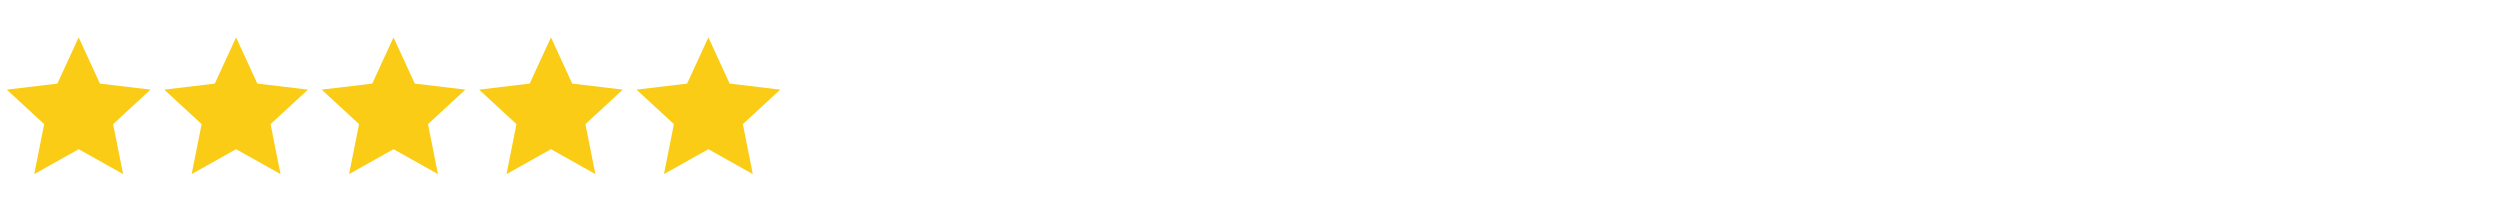
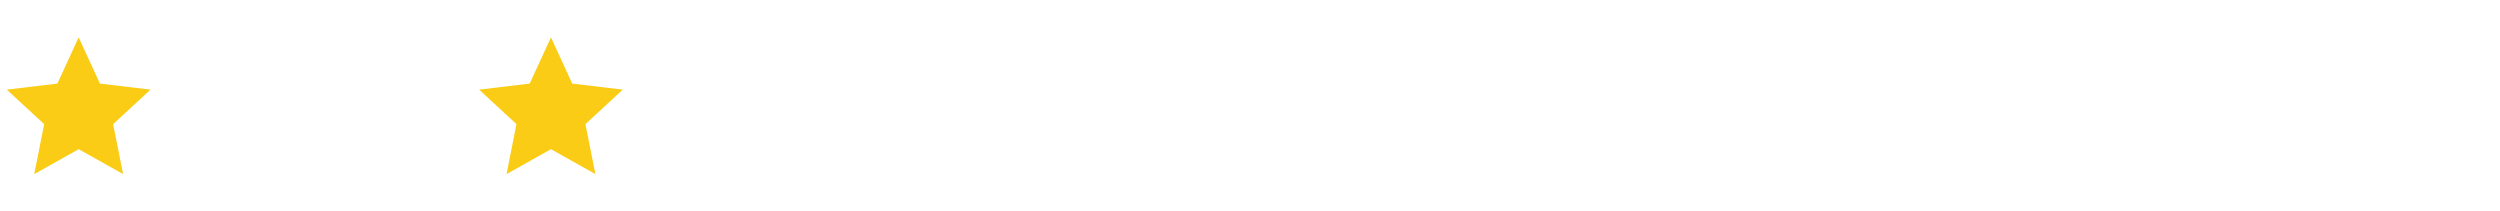
<svg xmlns="http://www.w3.org/2000/svg" width="331" height="28" viewBox="0 0 331 28" fill="none">
  <path d="M10.415 19.75L4.533 23.05L5.849 16.433L0.9 11.867L7.599 11.067L10.415 4.95L13.231 11.067L19.929 11.867L14.98 16.433L16.297 23.05L10.415 19.75Z" fill="#FACC15" />
-   <path d="M31.258 19.75L25.377 23.05L26.693 16.433L21.744 11.867L28.442 11.067L31.258 4.95L34.074 11.067L40.773 11.867L35.824 16.433L37.14 23.05L31.258 19.75Z" fill="#FACC15" />
-   <path d="M52.102 19.75L46.22 23.05L47.537 16.433L42.588 11.867L49.286 11.067L52.102 4.95L54.918 11.067L61.617 11.867L56.668 16.433L57.984 23.05L52.102 19.75Z" fill="#FACC15" />
  <path d="M72.946 19.75L67.064 23.05L68.38 16.433L63.432 11.867L70.13 11.067L72.946 4.95L75.762 11.067L82.46 11.867L77.511 16.433L78.828 23.05L72.946 19.75Z" fill="#FACC15" />
-   <path d="M93.79 19.75L87.908 23.05L89.224 16.433L84.275 11.867L90.974 11.067L93.79 4.95L96.606 11.067L103.304 11.867L98.355 16.433L99.671 23.05L93.79 19.75Z" fill="#FACC15" />
</svg>